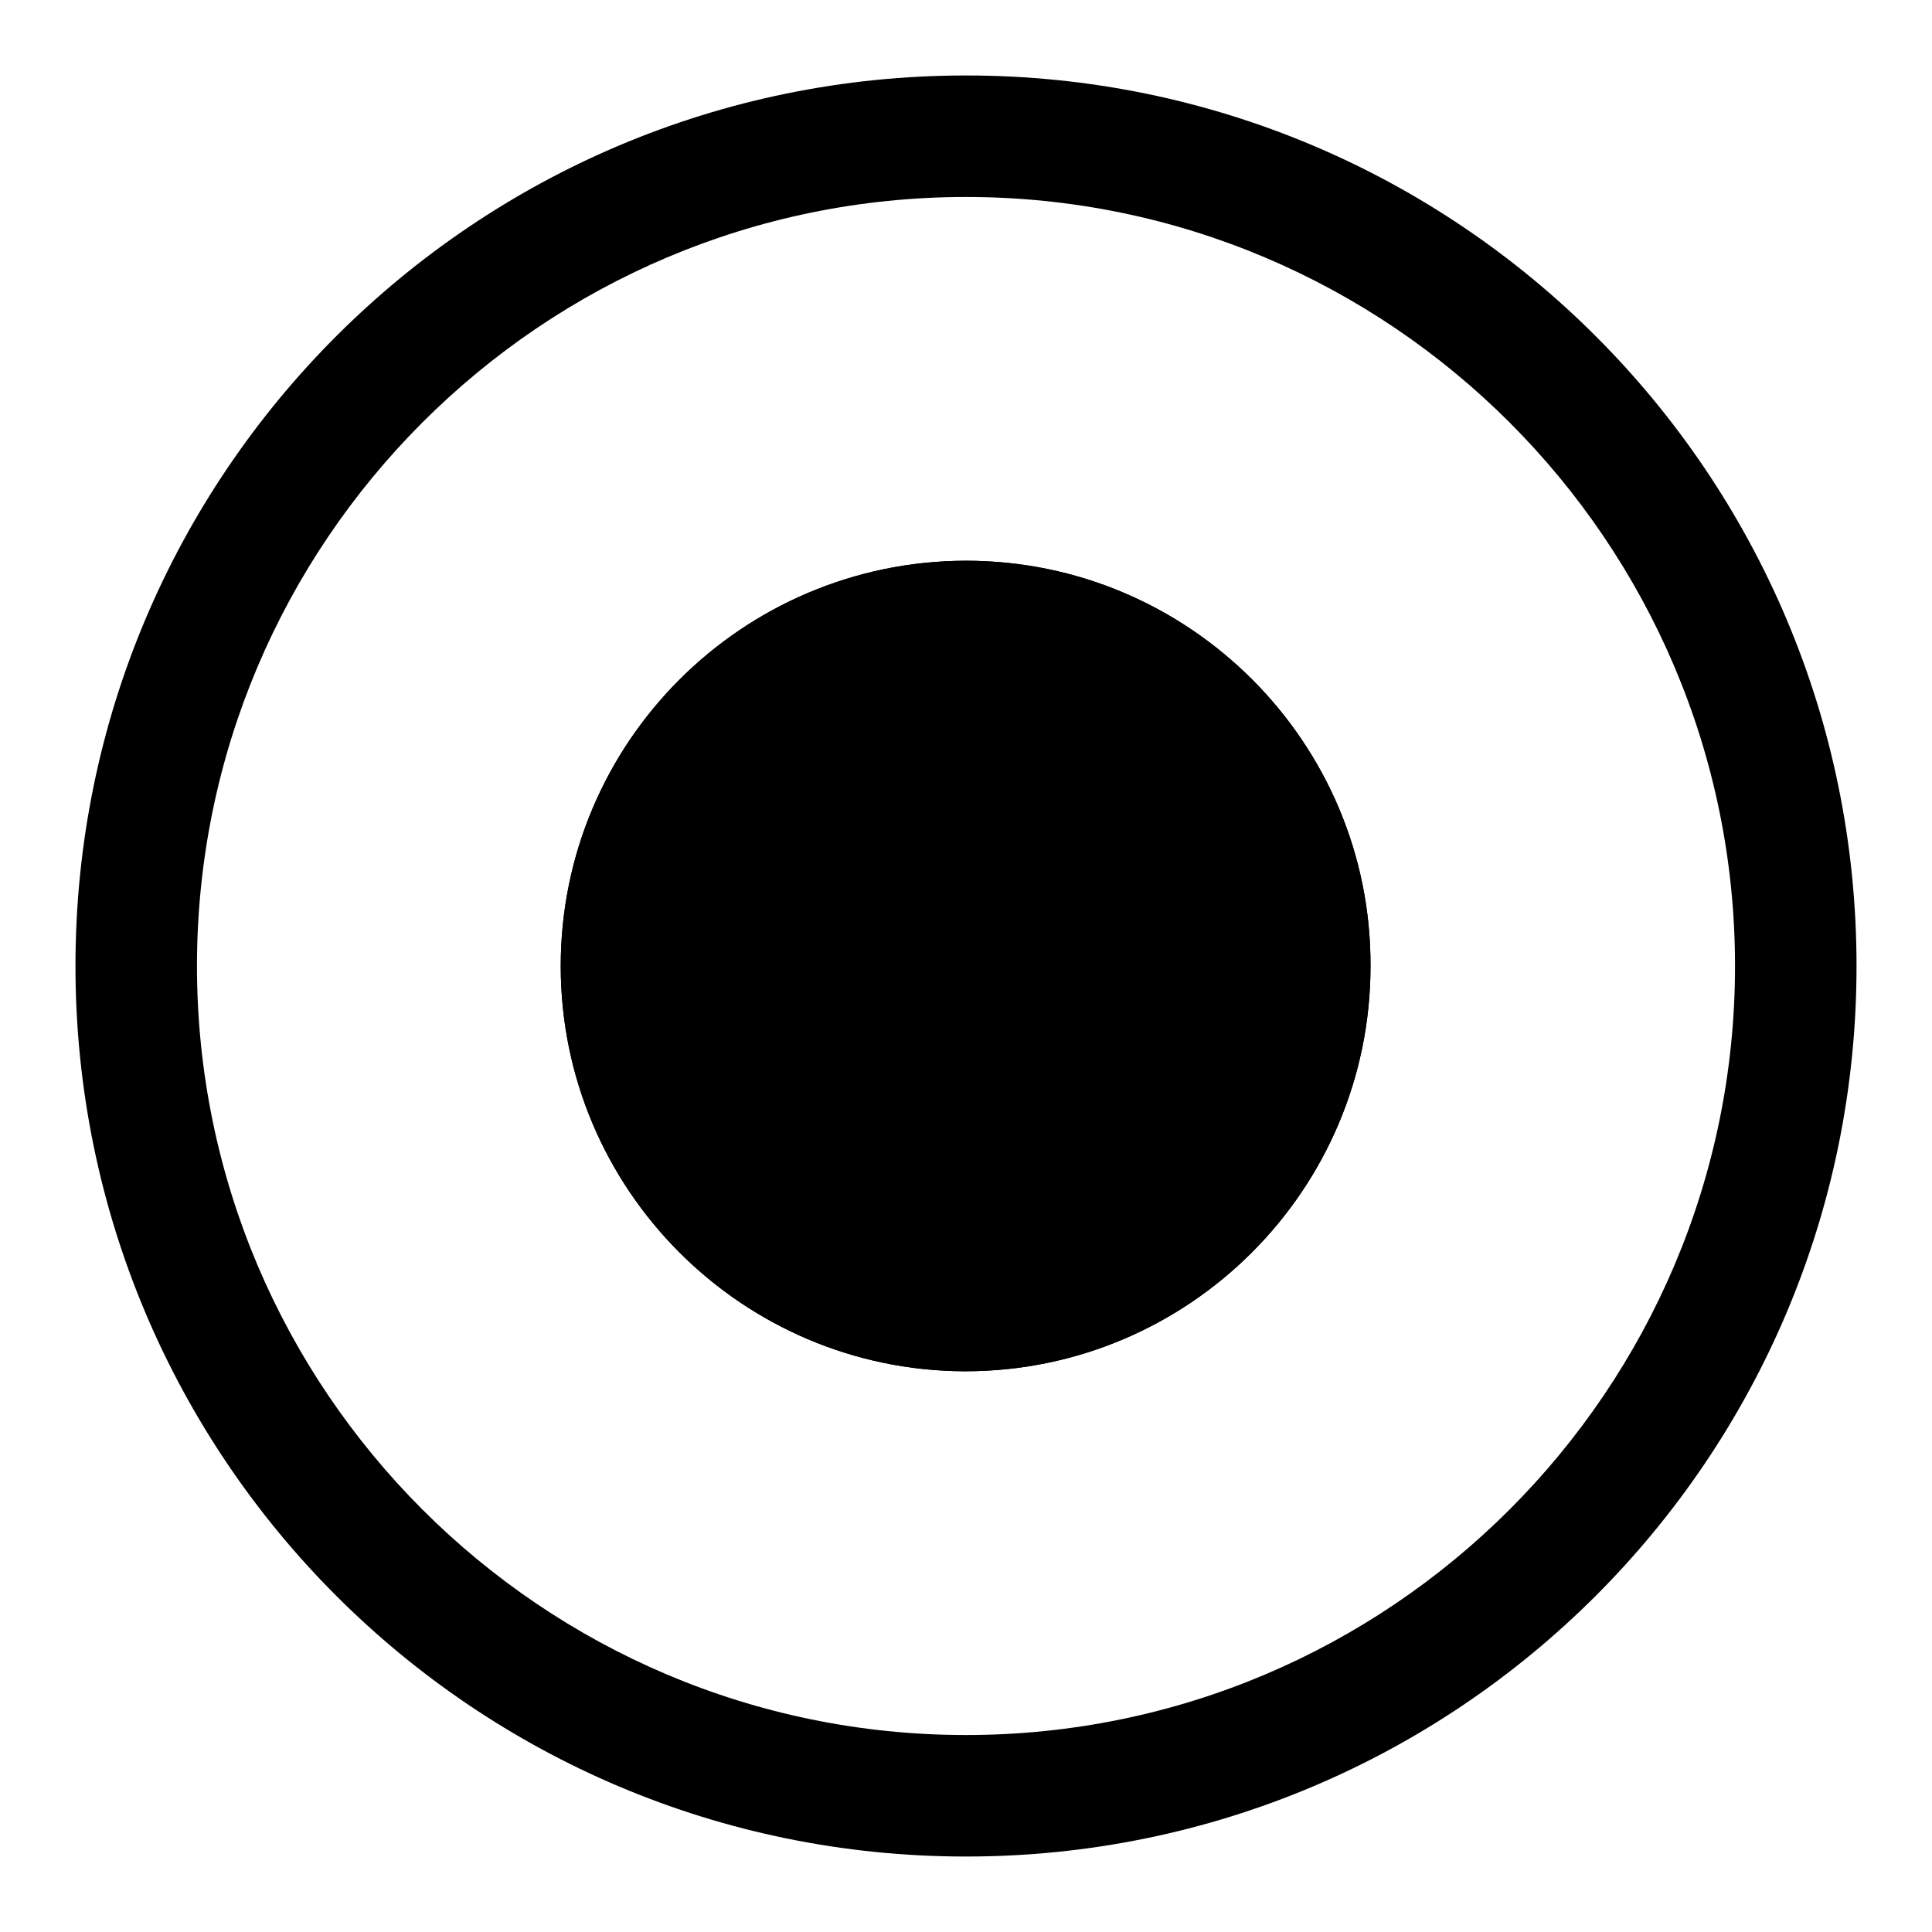
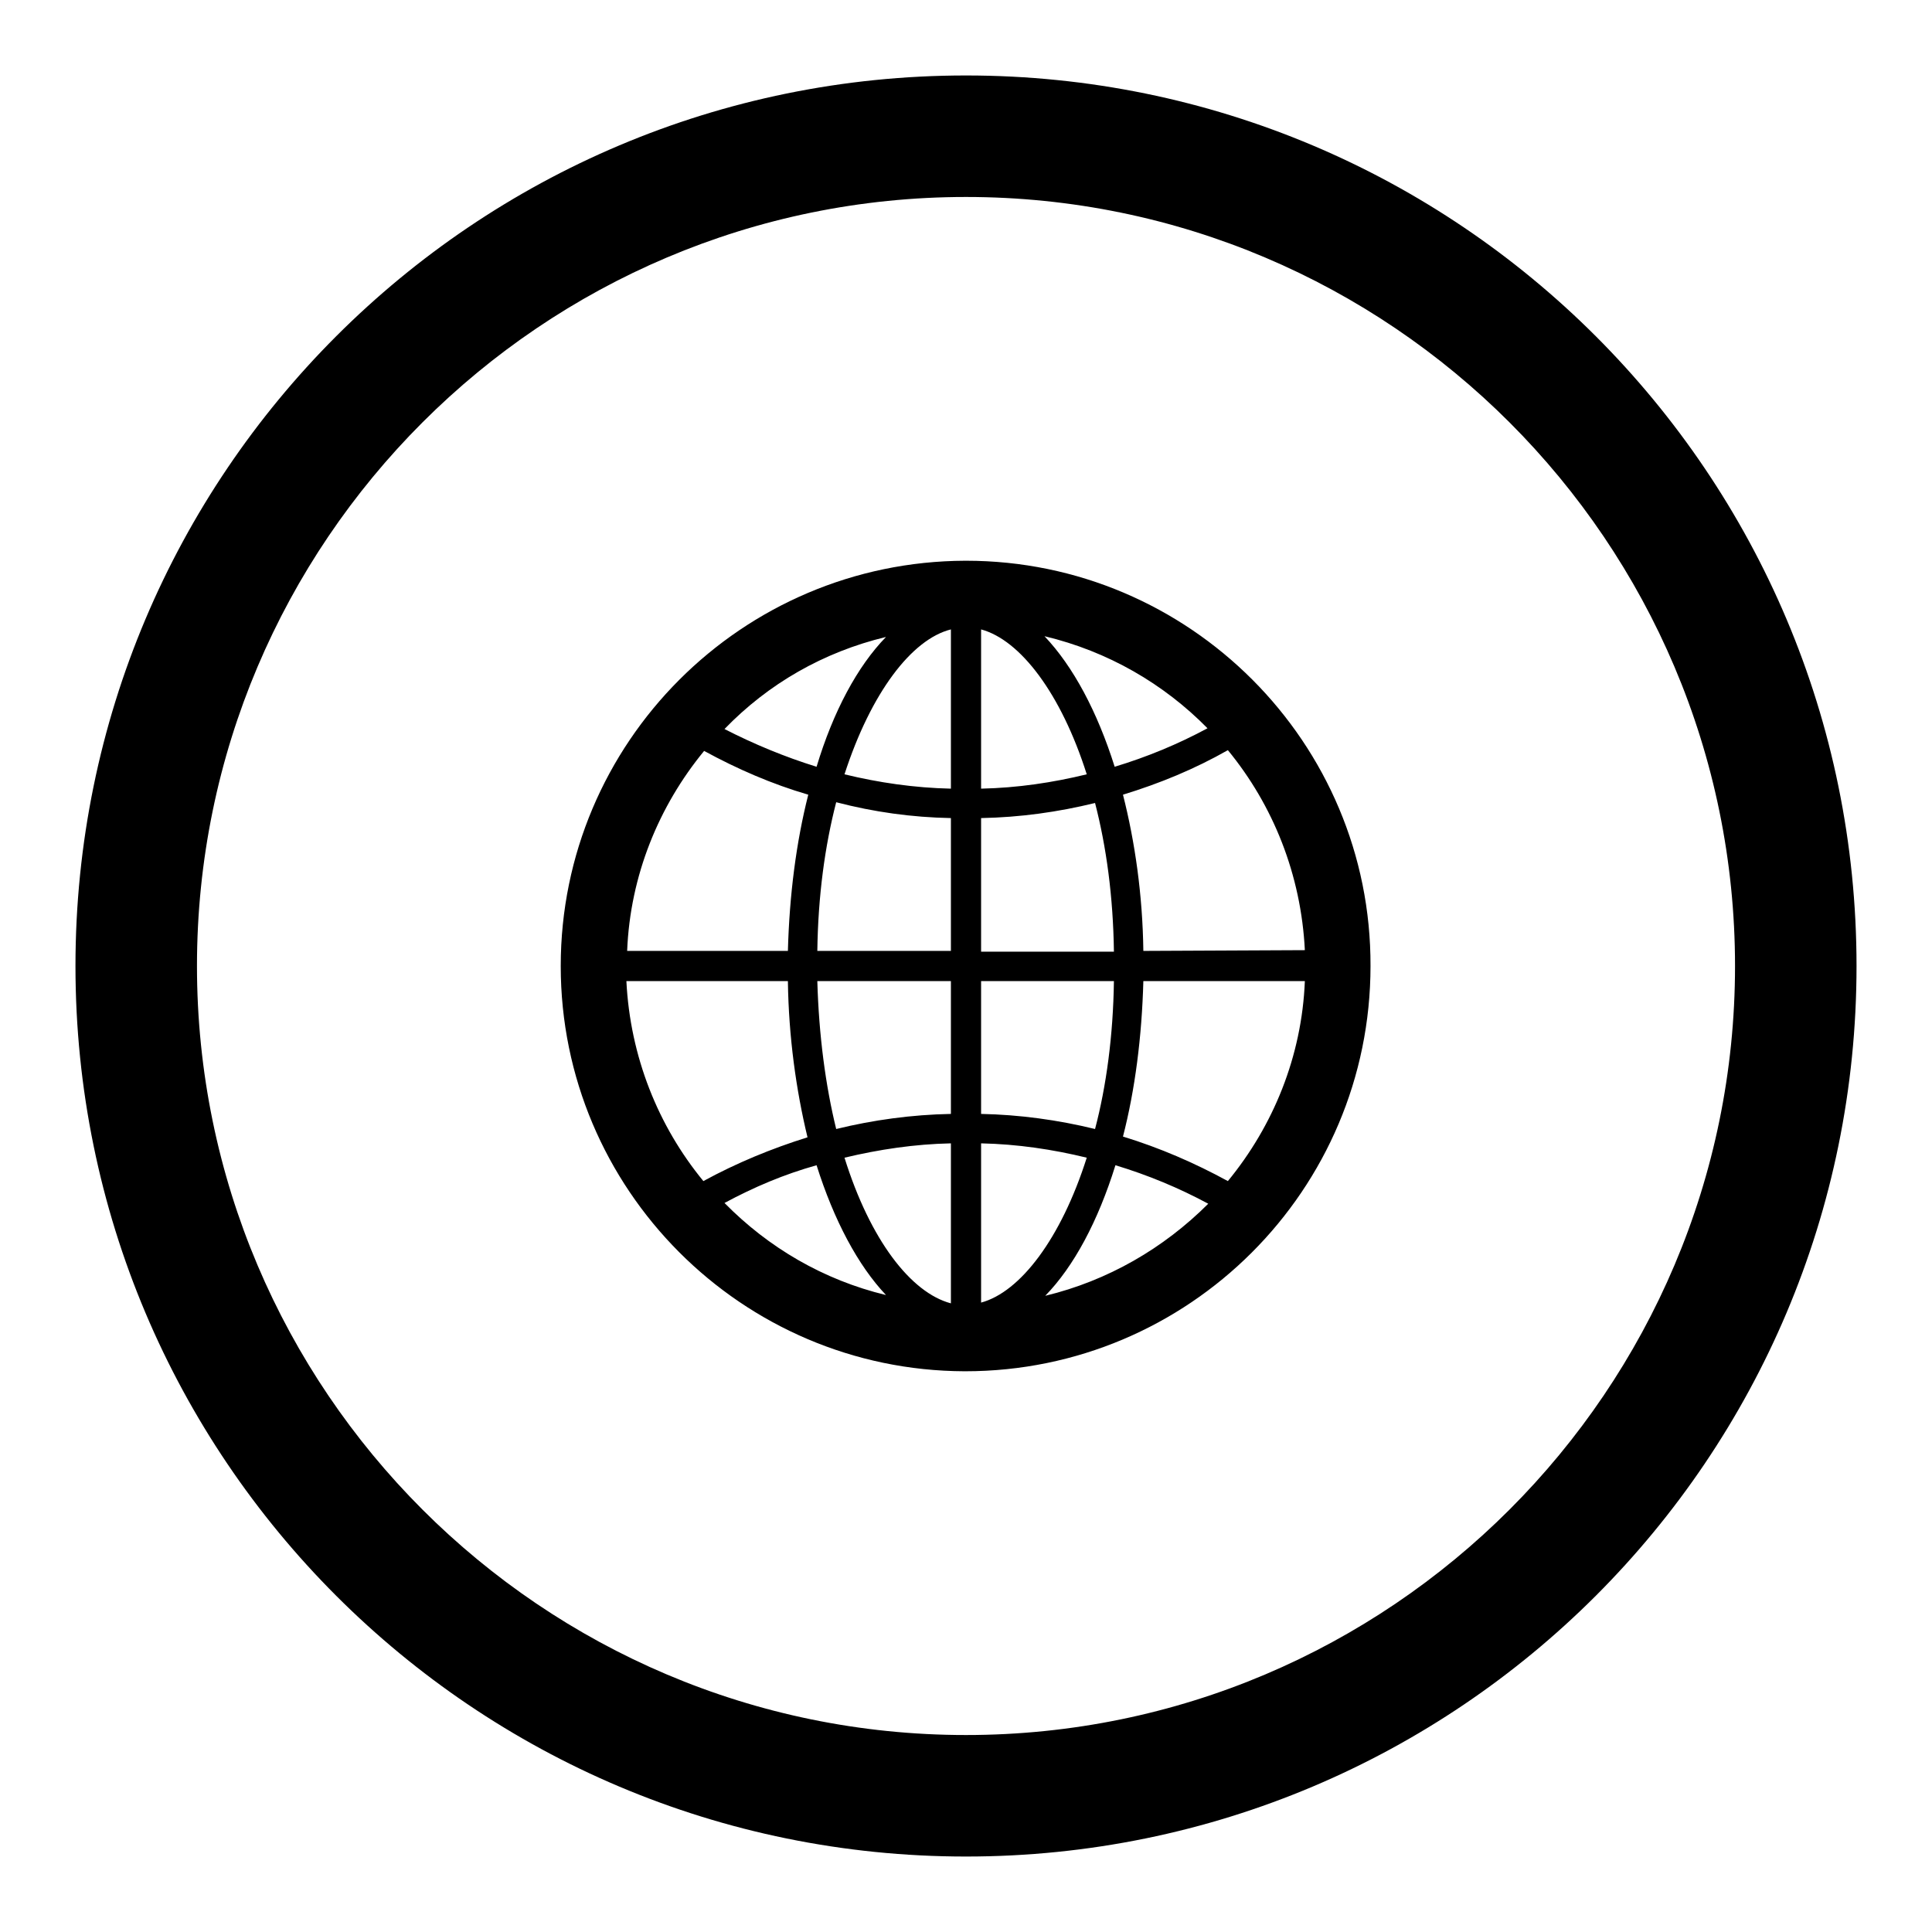
<svg xmlns="http://www.w3.org/2000/svg" version="1.1" x="0px" y="0px" viewBox="0 0 256 256" enable-background="new 0 0 256 256" xml:space="preserve">
  <g>
    <g>
      <path fill="#000000" d="M128,26.1c56.2,0,101.9,45.7,101.9,101.9c0,56.2-45.7,101.9-101.9,101.9c-56.2,0-101.9-45.7-101.9-101.9C26.1,71.8,71.8,26.1,128,26.1 M128,10C62.8,10,10,62.8,10,128c0,65.2,52.8,118,118,118c65.2,0,118-52.8,118-118C246,62.8,193.2,10,128,10L128,10z" />
      <path fill="#000000" d="M128,74.3c-5.1,0,4.8,0-0.1,0C98.3,74.4,74.3,98.4,74.3,128c0,29.6,24,53.6,53.5,53.7c1.7,0-0.9,0,0.1,0c29.6,0,53.7-24,53.7-53.7C181.7,98.4,157.6,74.3,128,74.3z M130,108.4c5.2-0.1,10.2-0.8,15.1-2c1.5,5.8,2.4,12.4,2.5,19.7H130V108.4L130,108.4z M130,104.5V83.4c5.2,1.4,10.6,8.5,14,19.2C139.5,103.7,134.8,104.4,130,104.5z M126,83.4v21.1c-4.8-0.1-9.6-0.8-14.1-1.9C115.4,91.8,120.8,84.7,126,83.4z M126,108.4V126h-17.7c0.1-7.3,1-13.9,2.5-19.7C115.8,107.6,120.8,108.3,126,108.4z M104.4,126H83.1c0.4-10,4.2-19.2,10.2-26.5c4.4,2.4,9,4.4,13.8,5.8C105.5,111.6,104.6,118.6,104.4,126z M104.4,130c0.1,7.4,1.1,14.5,2.6,20.7c-4.8,1.5-9.4,3.4-13.8,5.8c-6-7.3-9.7-16.5-10.2-26.5H104.4z M108.3,130H126v17.6c-5.2,0.1-10.3,0.8-15.2,2C109.4,143.9,108.5,137.2,108.3,130z M126,151.5v21.2c-5.3-1.4-10.7-8.4-14.1-19.3C116.5,152.3,121.2,151.6,126,151.5z M130,172.6v-21.1c4.8,0.1,9.5,0.8,14,1.9C140.6,164.1,135.2,171.2,130,172.6z M130,147.6V130h17.6c-0.1,7.2-1,13.9-2.5,19.6C140.2,148.4,135.1,147.7,130,147.6z M151.5,130h21.4c-0.4,10-4.2,19.2-10.2,26.5c-4.4-2.4-9-4.4-13.9-5.9C150.4,144.4,151.3,137.4,151.5,130z M151.5,126c-0.1-7.4-1.1-14.4-2.7-20.7c4.9-1.5,9.5-3.4,13.9-5.9c6,7.3,9.7,16.5,10.2,26.5L151.5,126L151.5,126z M160,96.5c-3.9,2.1-8,3.8-12.3,5.1c-2.3-7.3-5.5-13.3-9.3-17.3C146.8,86.3,154.2,90.6,160,96.5z M117.4,84.4c-3.8,3.9-7,9.9-9.2,17.2c-4.2-1.3-8.3-3-12.2-5C101.8,90.6,109.1,86.4,117.4,84.4z M96,159.4c3.9-2.1,7.9-3.8,12.2-5c2.3,7.3,5.5,13.3,9.2,17.2C109.1,169.6,101.8,165.3,96,159.4z M138.5,171.7c3.8-3.9,7-9.9,9.3-17.3c4.3,1.3,8.4,3,12.3,5.1C154.2,165.4,146.8,169.7,138.5,171.7z" />
-       <path fill="#000000" d="M128,74.3c-5.1,0,4.8,0-0.1,0C98.3,74.4,74.3,98.4,74.3,128c0,29.6,24,53.6,53.5,53.7c1.7,0-0.9,0,0.1,0c29.6,0,53.7-24,53.7-53.7C181.7,98.4,157.6,74.3,128,74.3z" />
    </g>
  </g>
</svg>